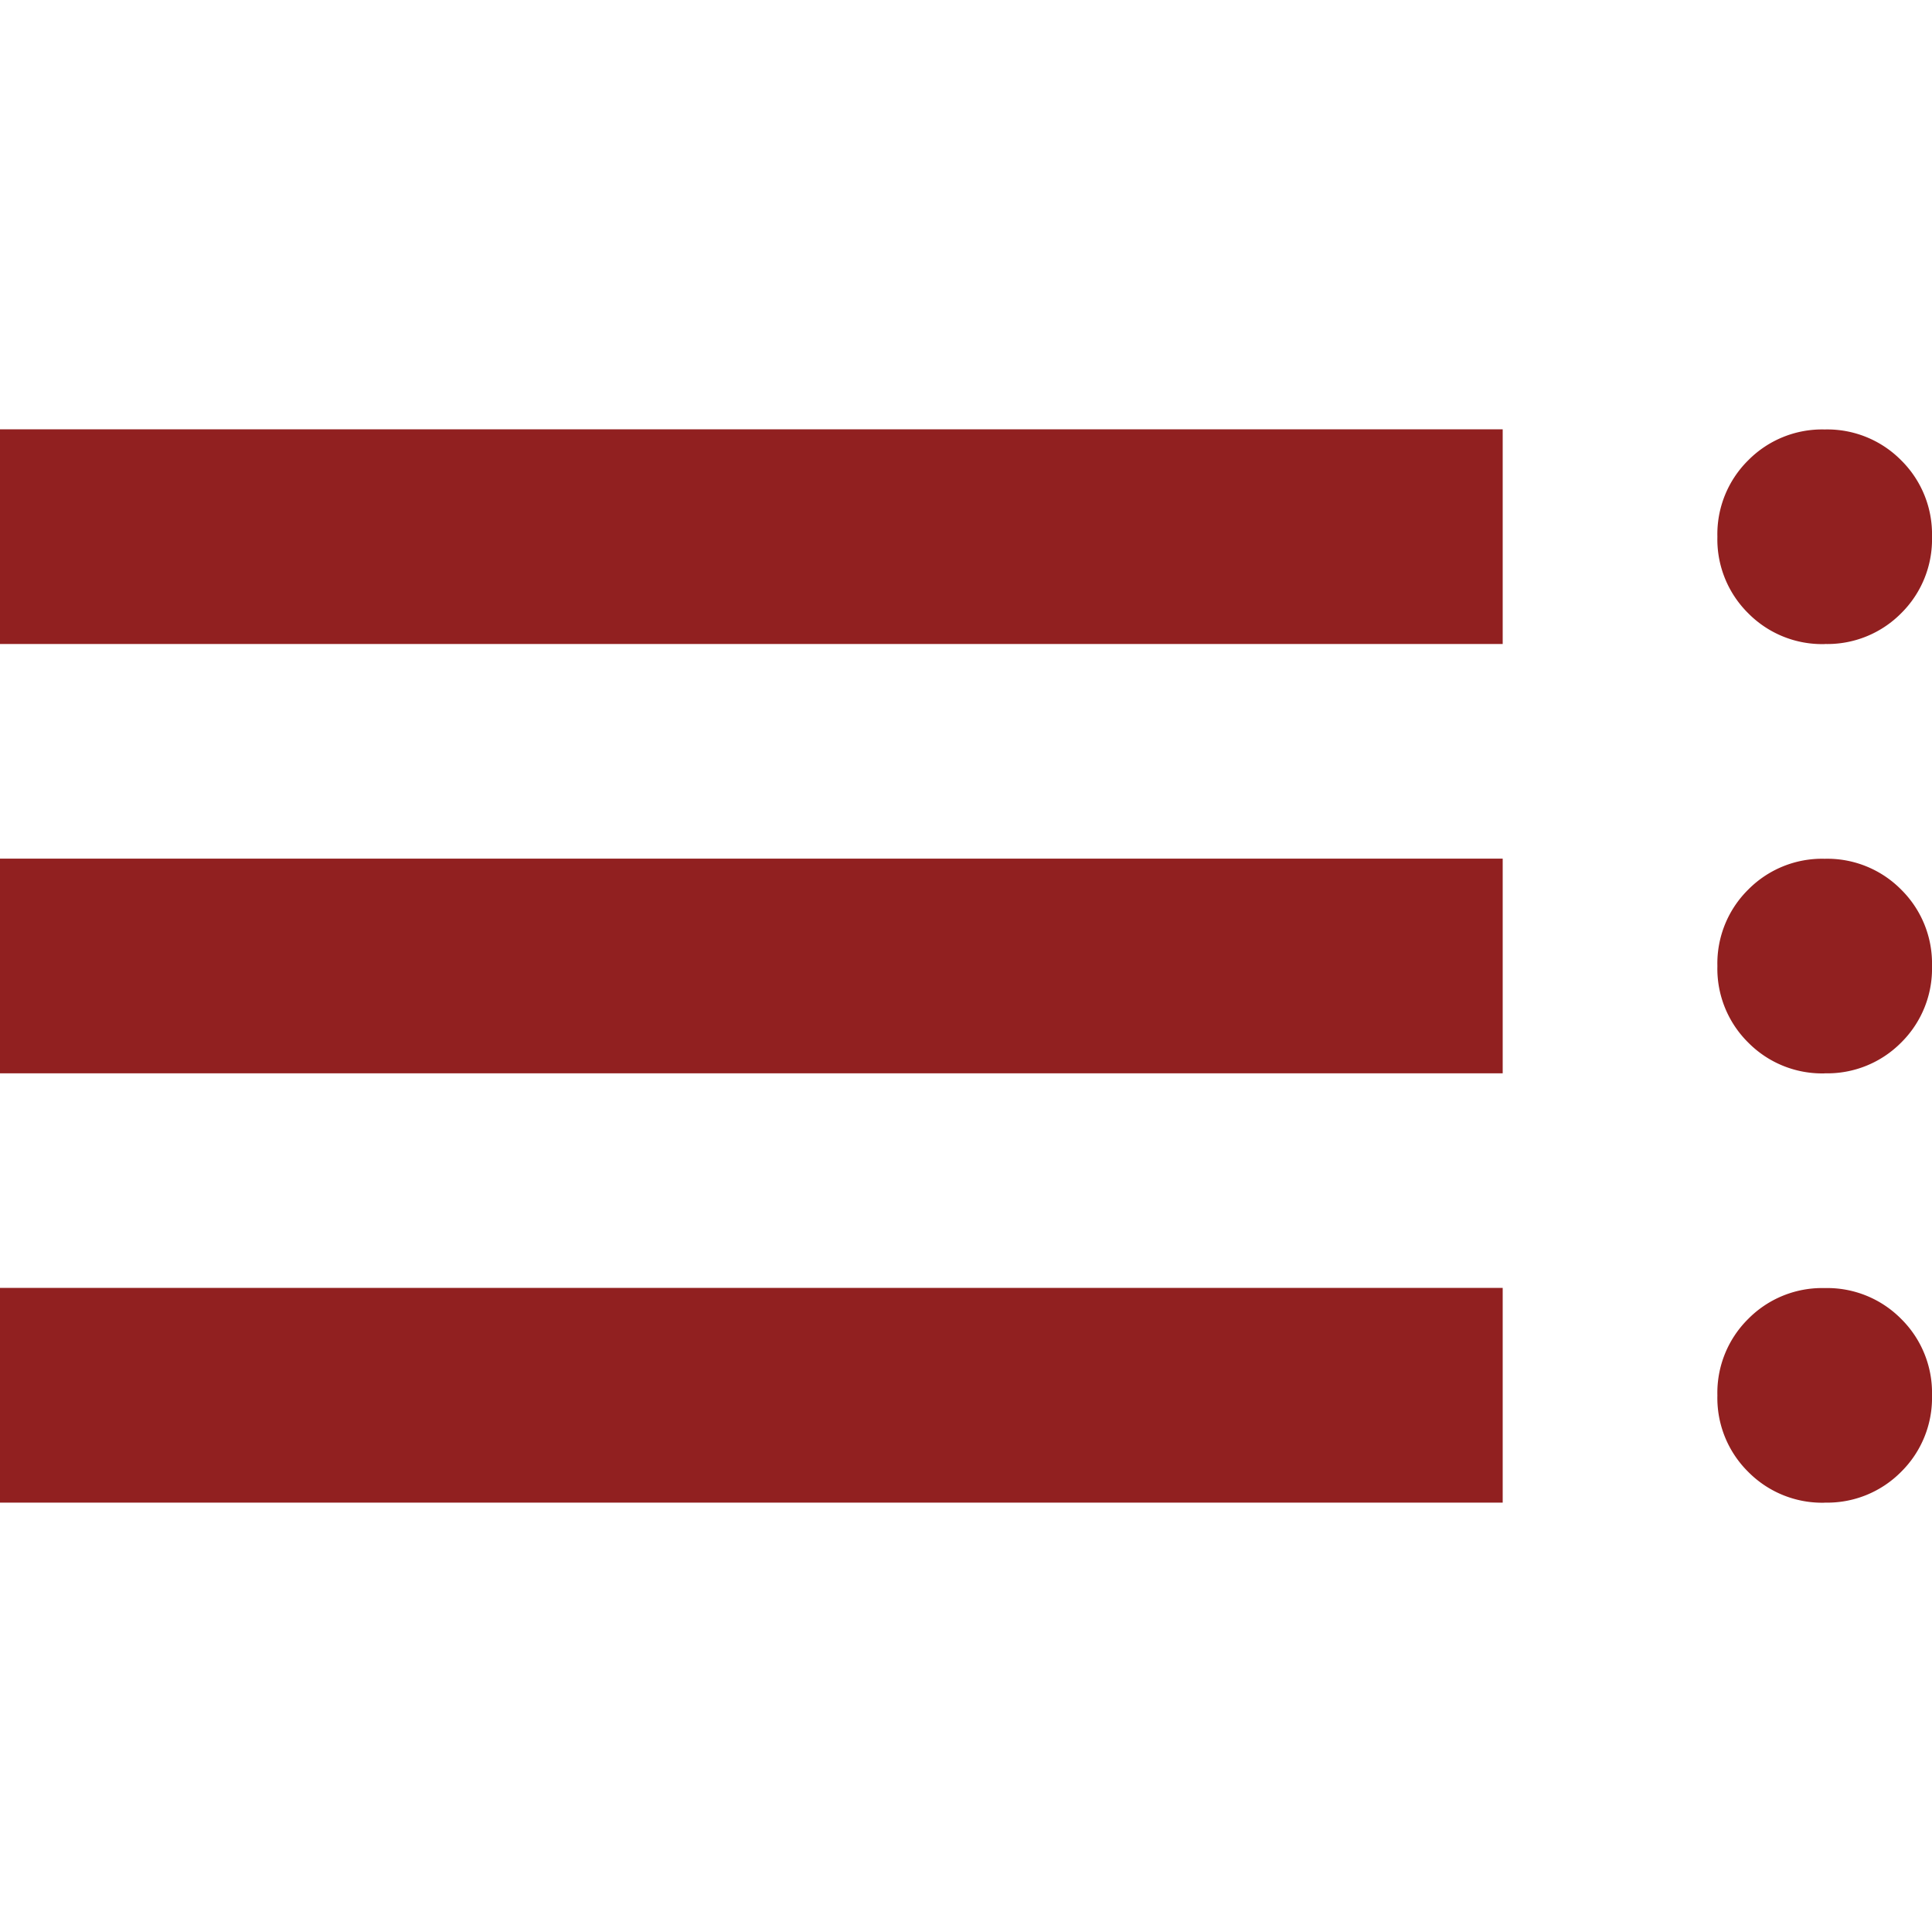
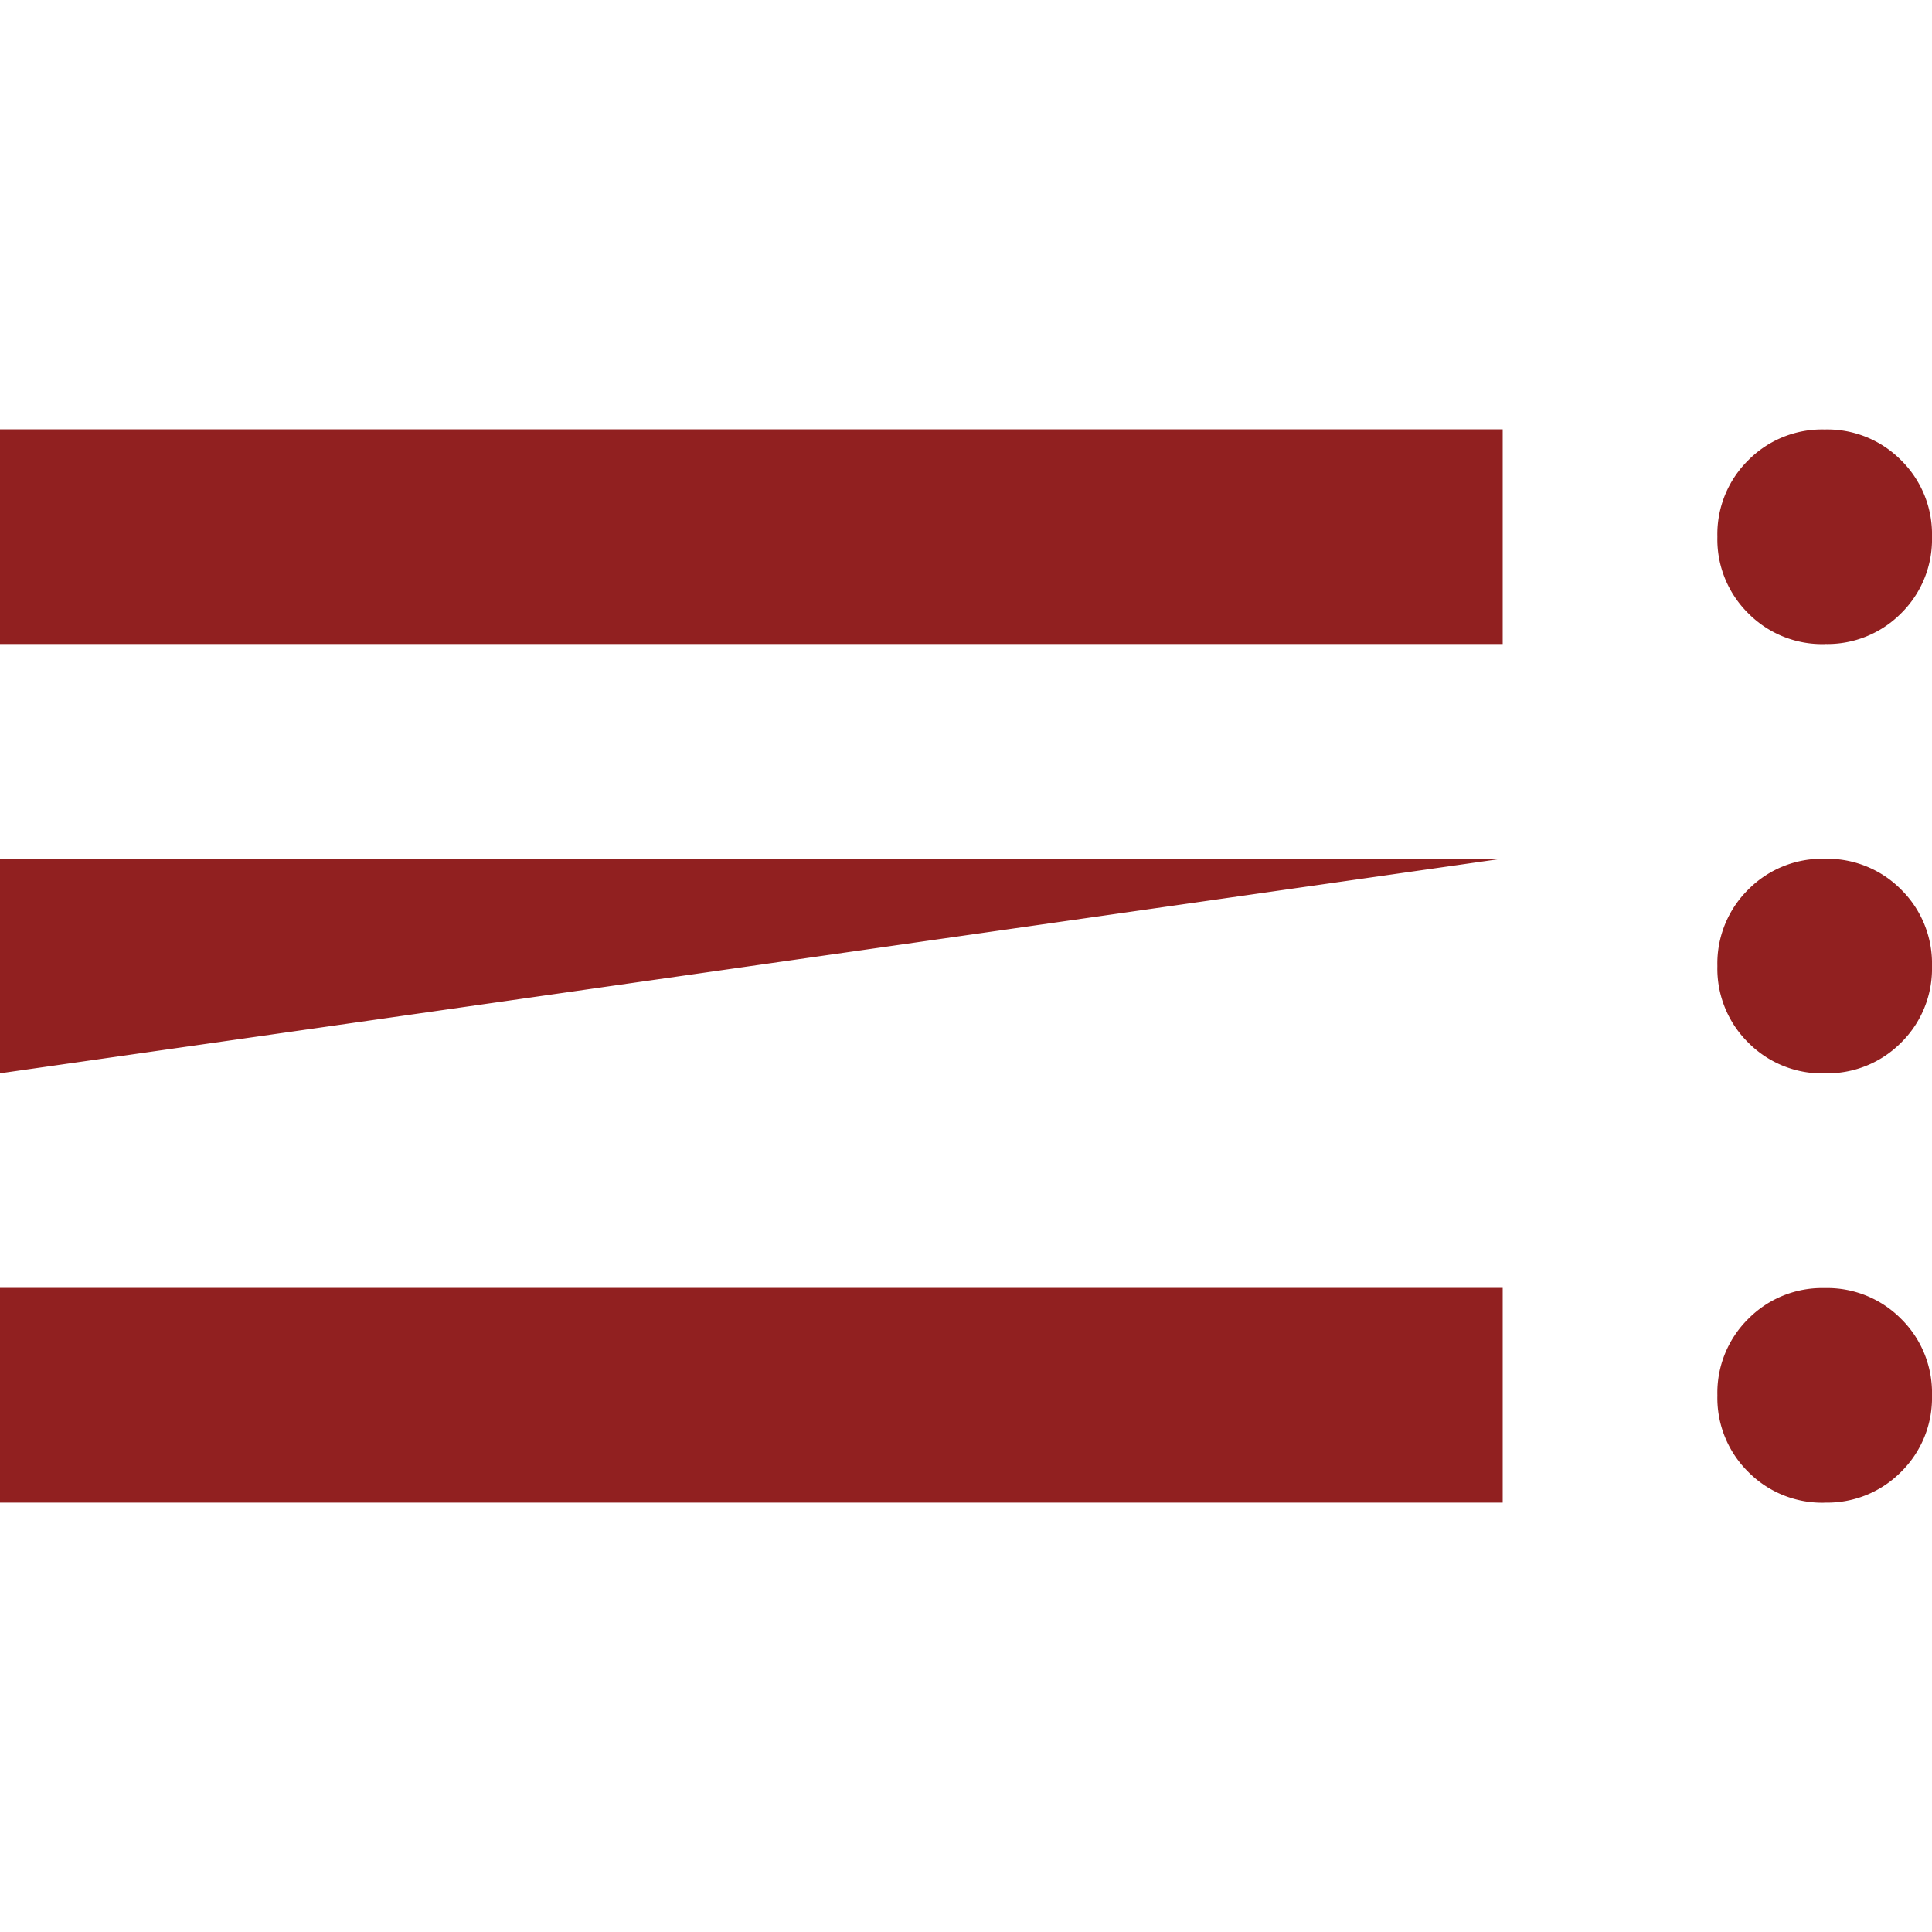
<svg xmlns="http://www.w3.org/2000/svg" width="24" height="24">
  <g data-name="グループ 6372">
-     <path d="M0 18.666v-2.667h18.667v2.667Zm0-5.333v-2.667h18.667v2.667ZM0 8V5.333h18.667V8Zm22.667 10.667a1.29 1.29 0 0 1-.95-.383 1.29 1.29 0 0 1-.383-.95 1.29 1.29 0 0 1 .383-.95 1.29 1.29 0 0 1 .95-.383 1.29 1.29 0 0 1 .95.383 1.29 1.29 0 0 1 .383.949 1.29 1.29 0 0 1-.383.95 1.29 1.29 0 0 1-.95.383Zm0-5.333a1.29 1.29 0 0 1-.95-.383 1.29 1.29 0 0 1-.383-.95 1.29 1.29 0 0 1 .383-.95 1.29 1.29 0 0 1 .95-.383 1.29 1.29 0 0 1 .95.383 1.29 1.29 0 0 1 .383.95 1.29 1.29 0 0 1-.383.95 1.29 1.29 0 0 1-.95.382Zm0-5.333a1.29 1.29 0 0 1-.95-.383 1.29 1.29 0 0 1-.383-.95 1.29 1.29 0 0 1 .383-.95 1.29 1.29 0 0 1 .95-.383 1.29 1.29 0 0 1 .95.383 1.29 1.29 0 0 1 .383.95 1.29 1.29 0 0 1-.383.95 1.29 1.29 0 0 1-.95.382Z" fill="#912020" />
-     <path data-name="長方形 32569" fill="none" d="M0 0h24v24H0z" />
+     <path d="M0 18.666v-2.667h18.667v2.667Zm0-5.333v-2.667h18.667ZM0 8V5.333h18.667V8Zm22.667 10.667a1.29 1.29 0 0 1-.95-.383 1.29 1.29 0 0 1-.383-.95 1.29 1.29 0 0 1 .383-.95 1.29 1.29 0 0 1 .95-.383 1.29 1.29 0 0 1 .95.383 1.29 1.29 0 0 1 .383.949 1.29 1.29 0 0 1-.383.95 1.29 1.29 0 0 1-.95.383Zm0-5.333a1.29 1.29 0 0 1-.95-.383 1.29 1.29 0 0 1-.383-.95 1.29 1.29 0 0 1 .383-.95 1.29 1.29 0 0 1 .95-.383 1.29 1.29 0 0 1 .95.383 1.29 1.29 0 0 1 .383.95 1.29 1.29 0 0 1-.383.95 1.29 1.29 0 0 1-.95.382Zm0-5.333a1.29 1.29 0 0 1-.95-.383 1.29 1.29 0 0 1-.383-.95 1.29 1.29 0 0 1 .383-.95 1.29 1.29 0 0 1 .95-.383 1.29 1.29 0 0 1 .95.383 1.29 1.29 0 0 1 .383.95 1.29 1.29 0 0 1-.383.95 1.29 1.29 0 0 1-.95.382Z" fill="#912020" />
  </g>
</svg>